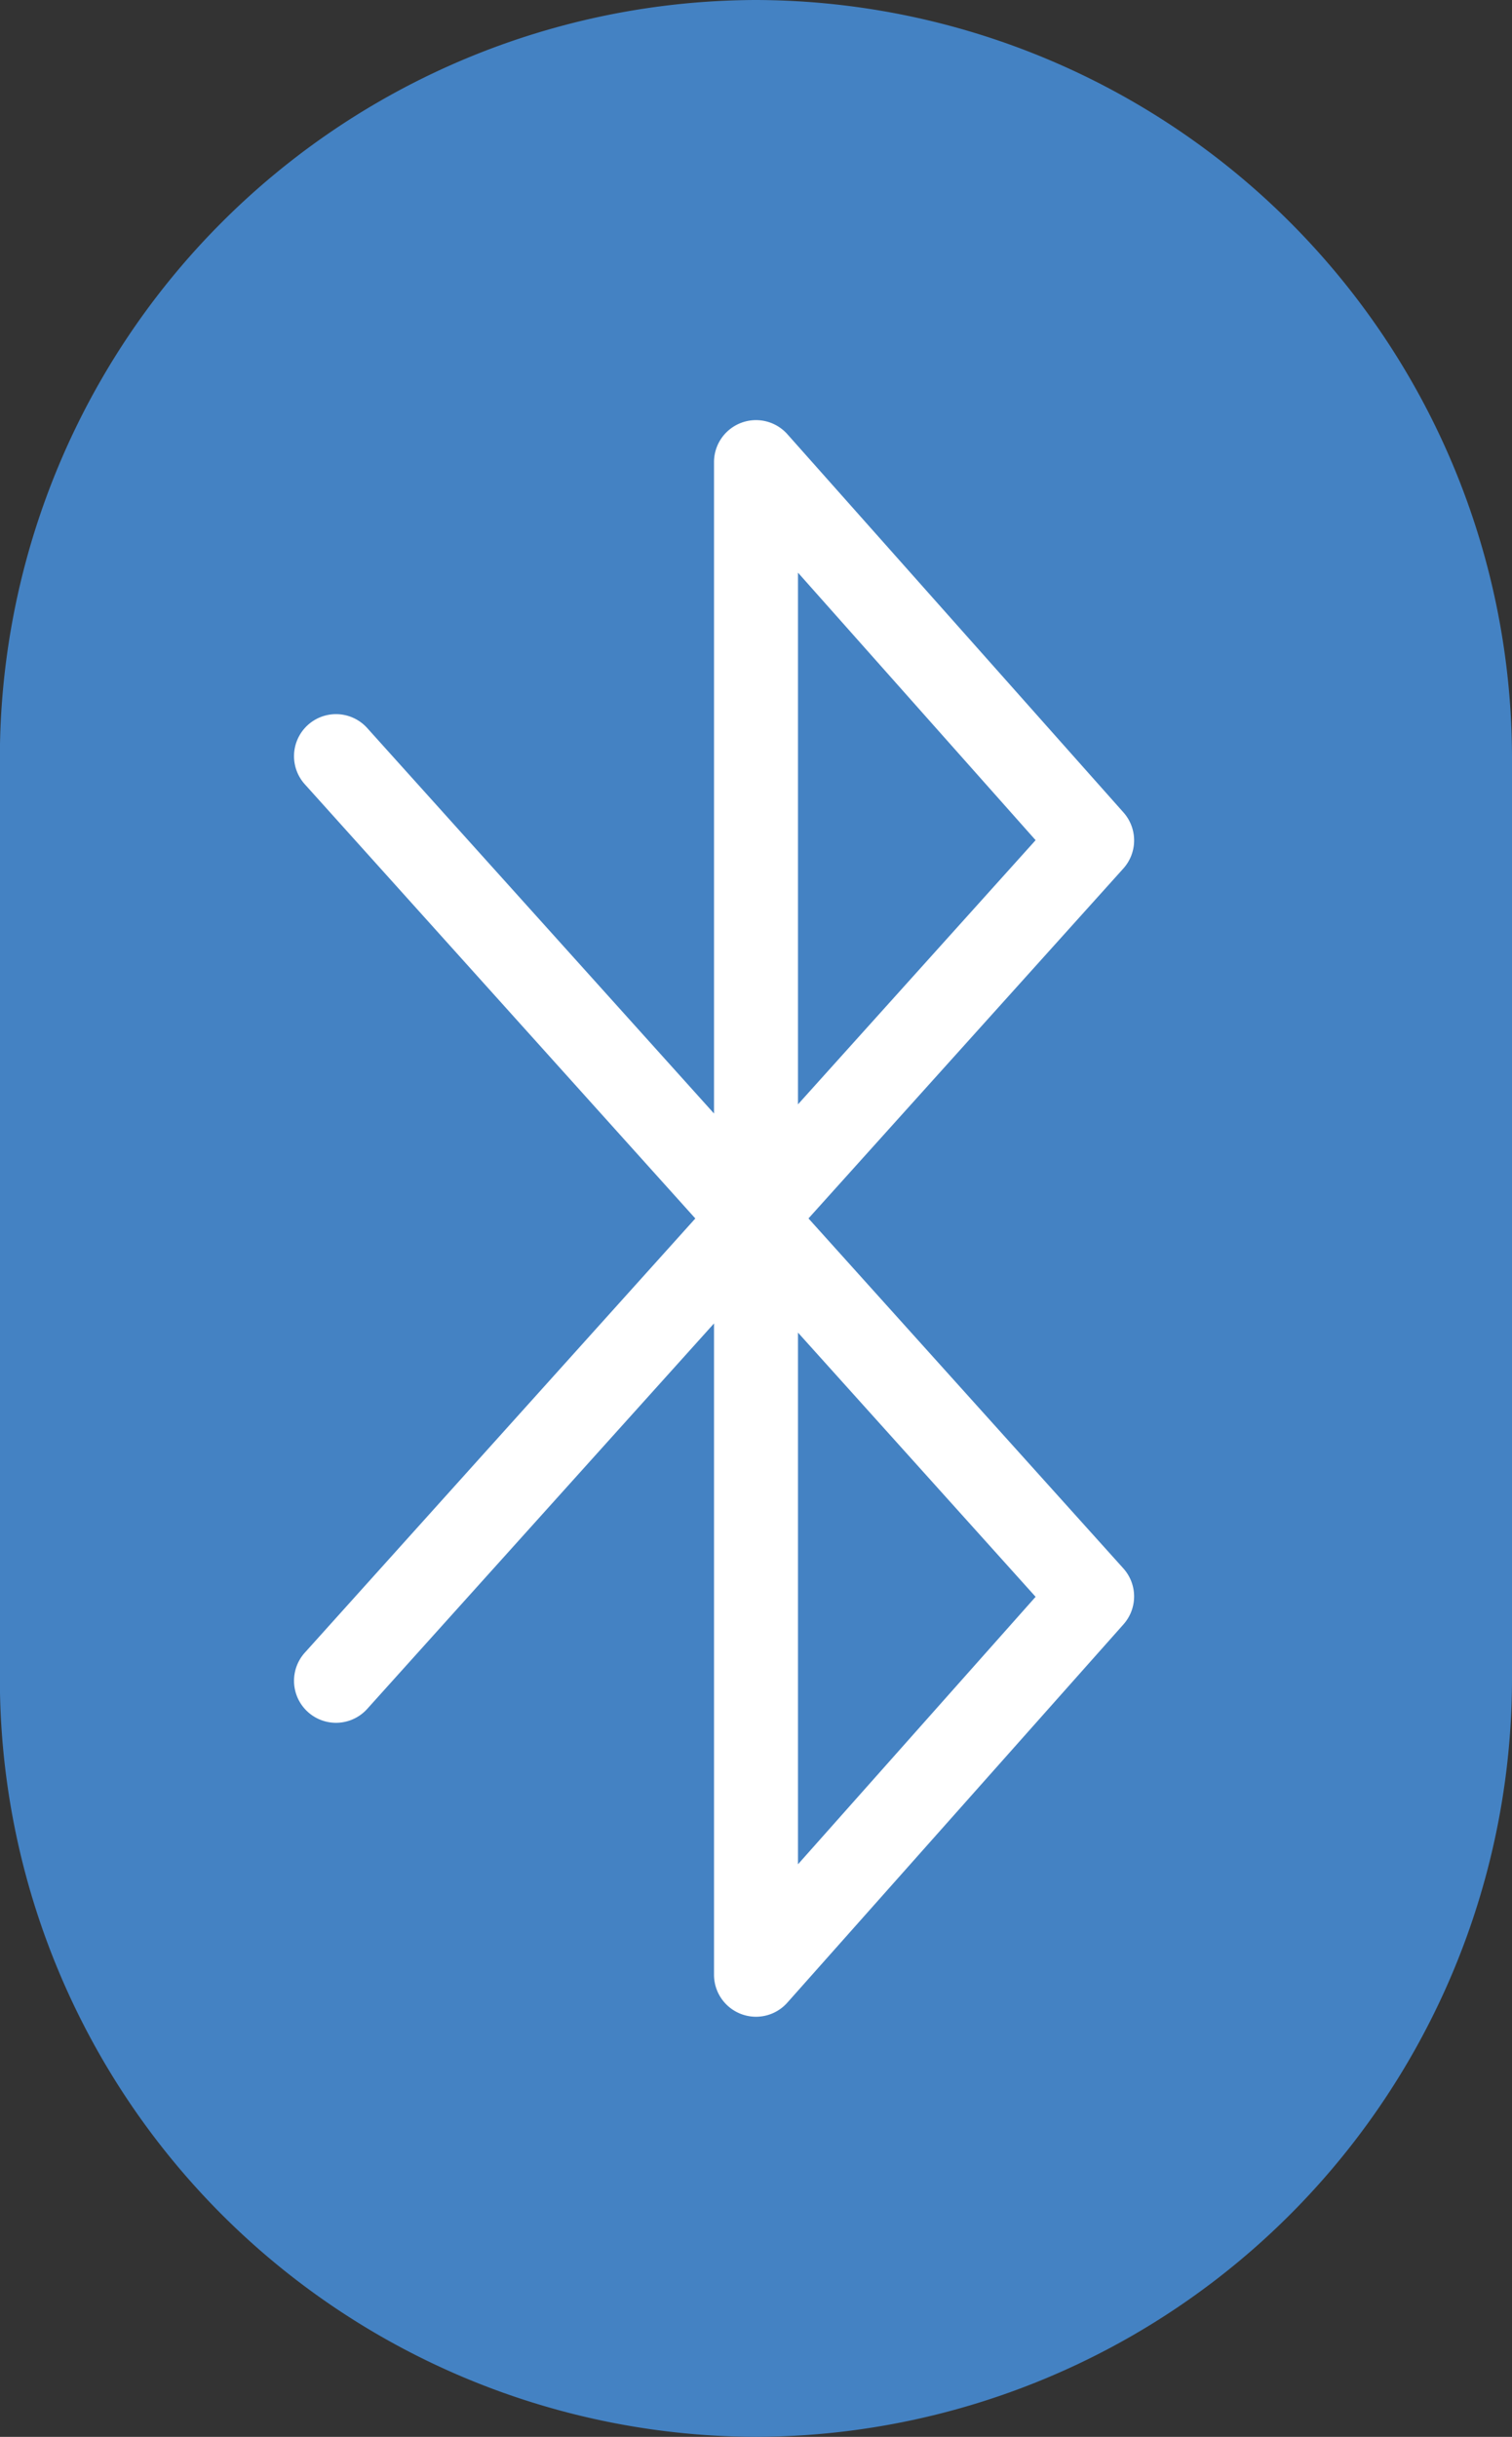
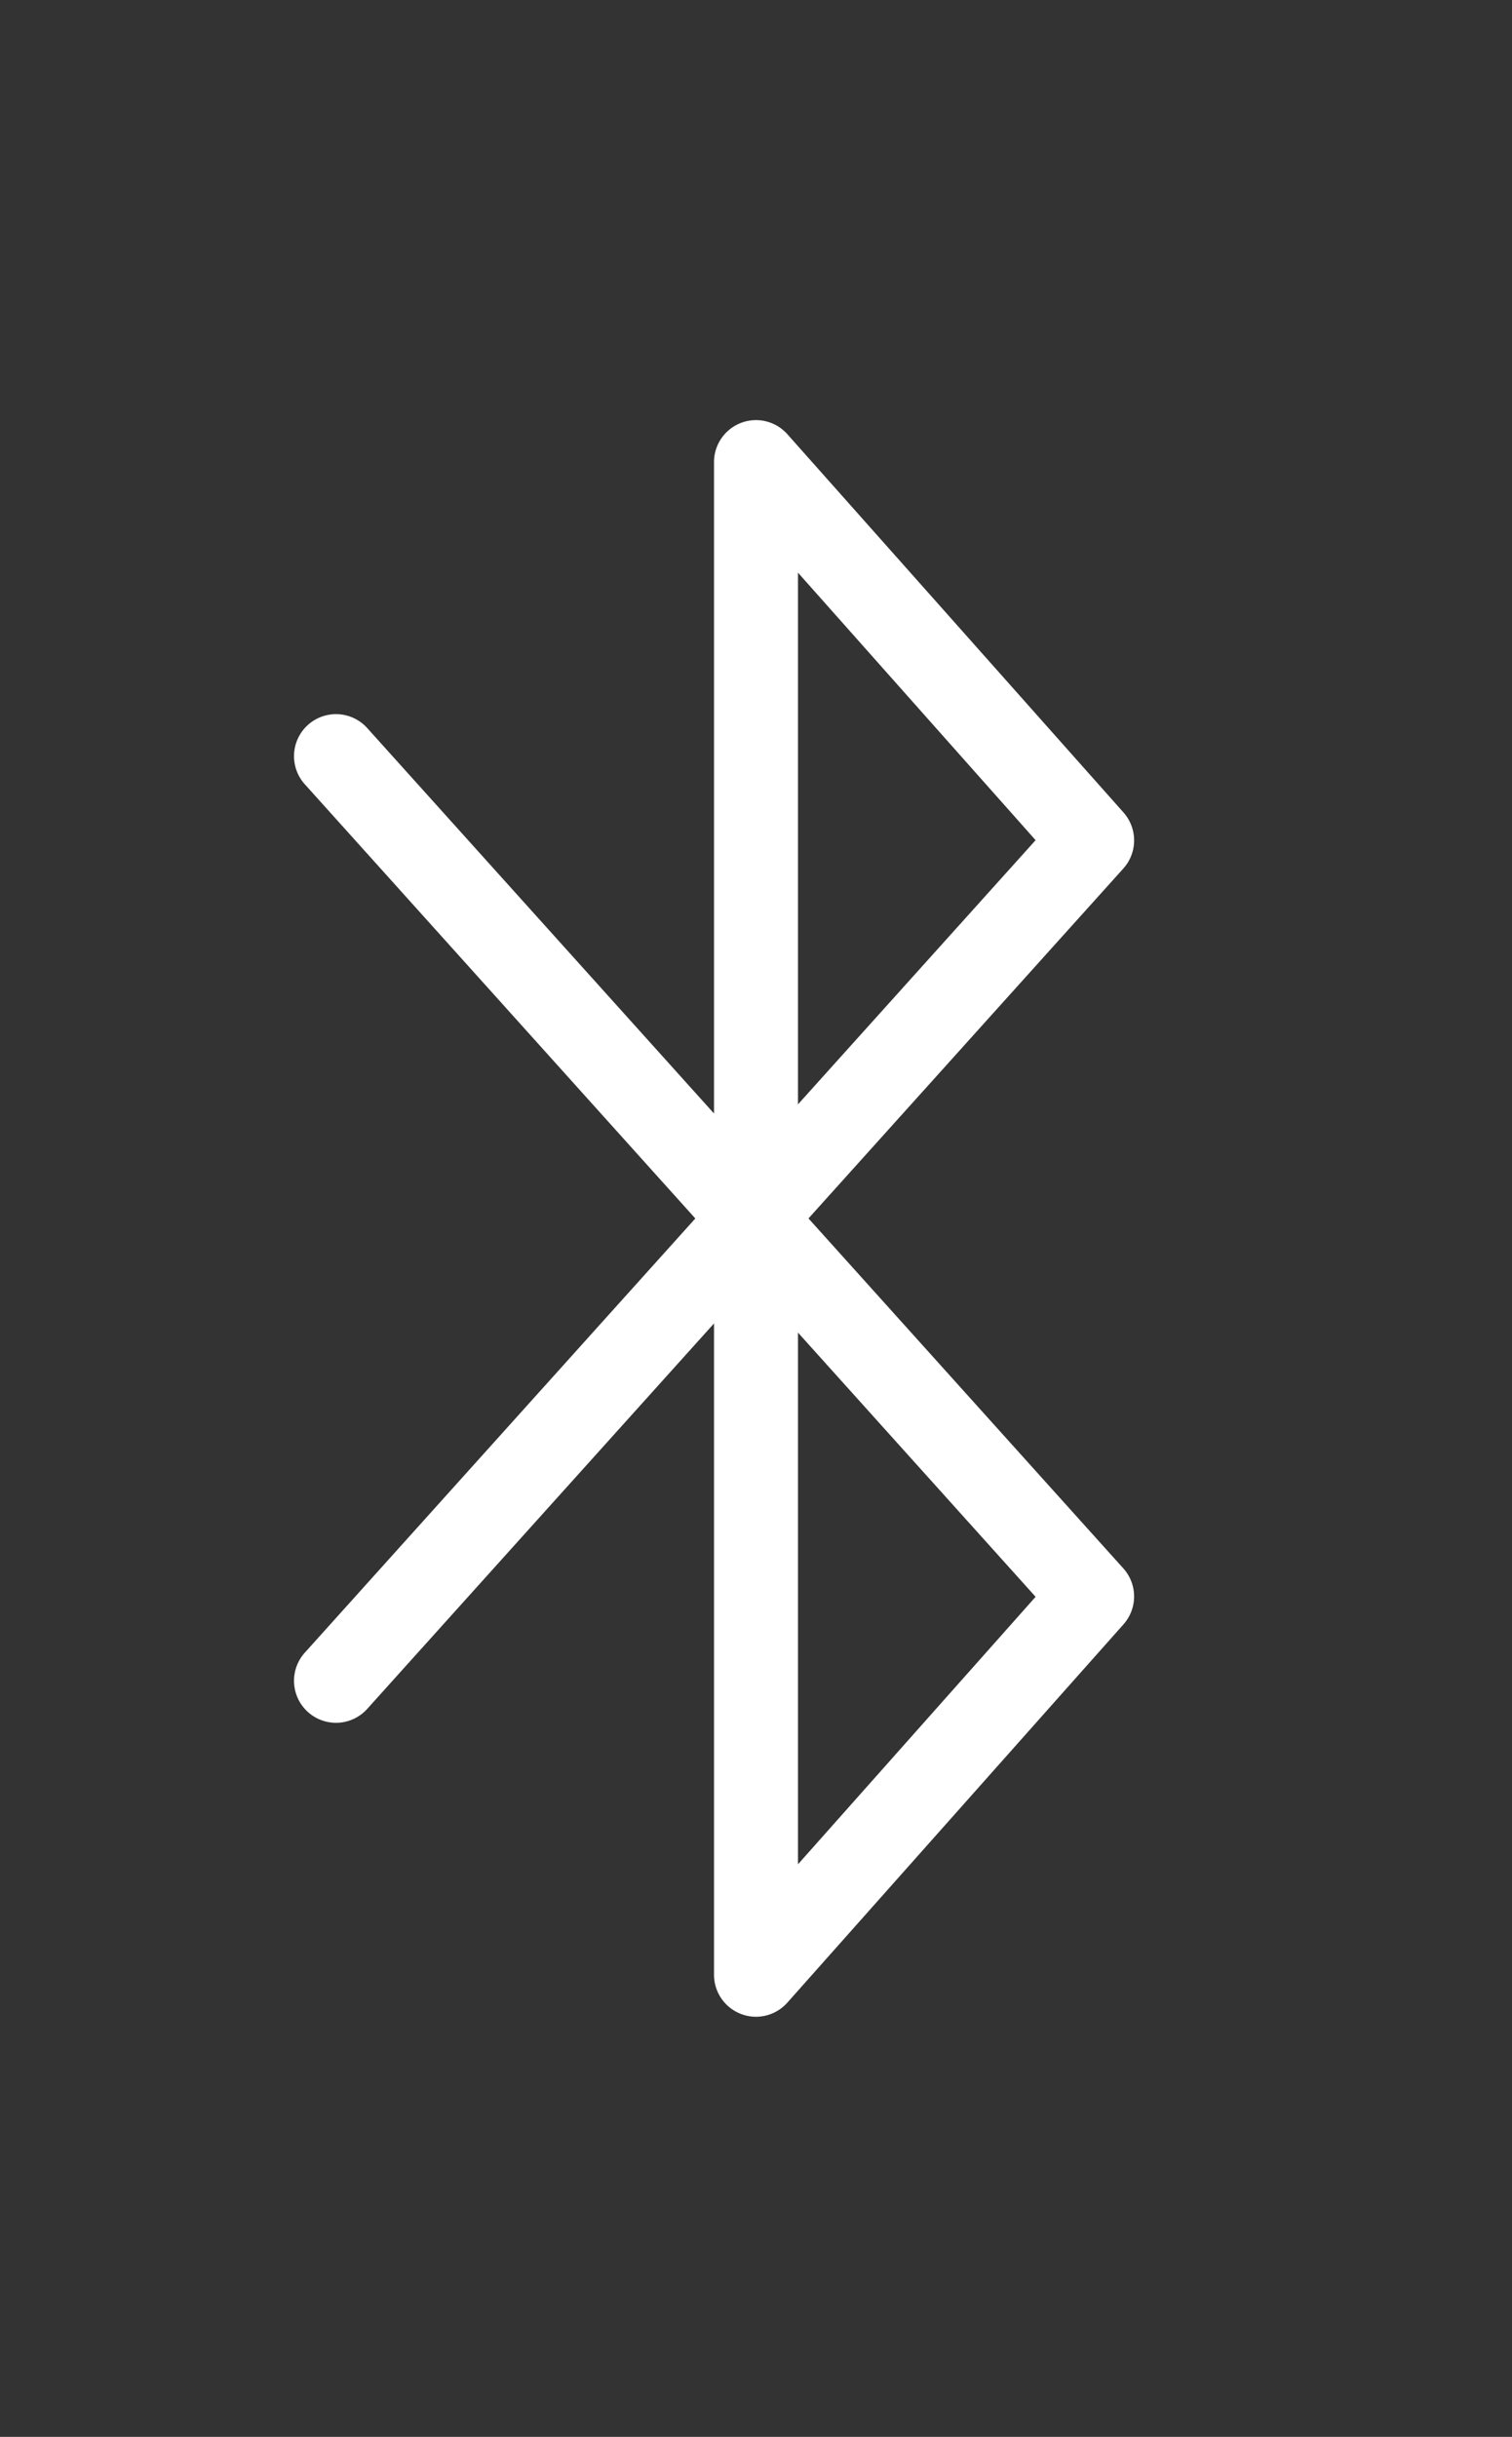
<svg xmlns="http://www.w3.org/2000/svg" width="34.138" height="55" viewBox="0 0 34.138 55">
  <rect x="0" y="0" width="34.138" height="55" fill="#333333" stroke="none" />
  <g id="Group_1384" data-name="Group 1384" transform="translate(-1307 -2725)">
    <g id="bluetooth" transform="translate(1209.897 2725)">
-       <path id="Path_3341" data-name="Path 3341" d="M114.172,55h0A17.119,17.119,0,0,1,97.1,37.931V17.069A17.119,17.119,0,0,1,114.172,0h0a17.119,17.119,0,0,1,17.069,17.069V37.931A17.119,17.119,0,0,1,114.172,55Z" fill="#4482c3" />
      <path id="Path_3342" data-name="Path 3342" d="M169.328,124.313a.948.948,0,0,1-.948-.948v-14.7l-7.83,8.7a.948.948,0,1,1-1.409-1.269l8.817-9.8-8.817-9.8a.948.948,0,1,1,1.409-1.269l7.83,8.7v-14.7a.948.948,0,0,1,1.658-.63l7.586,8.534a.949.949,0,0,1,0,1.264l-7.111,7.9,7.11,7.9a.947.947,0,0,1,0,1.264l-7.586,8.534A.945.945,0,0,1,169.328,124.313Zm.948-15.441v12l5.365-6.037Zm0-17.152v12l5.365-5.962Z" transform="translate(-55.156 -78.795)" fill="#fff" />
    </g>
  </g>
</svg>